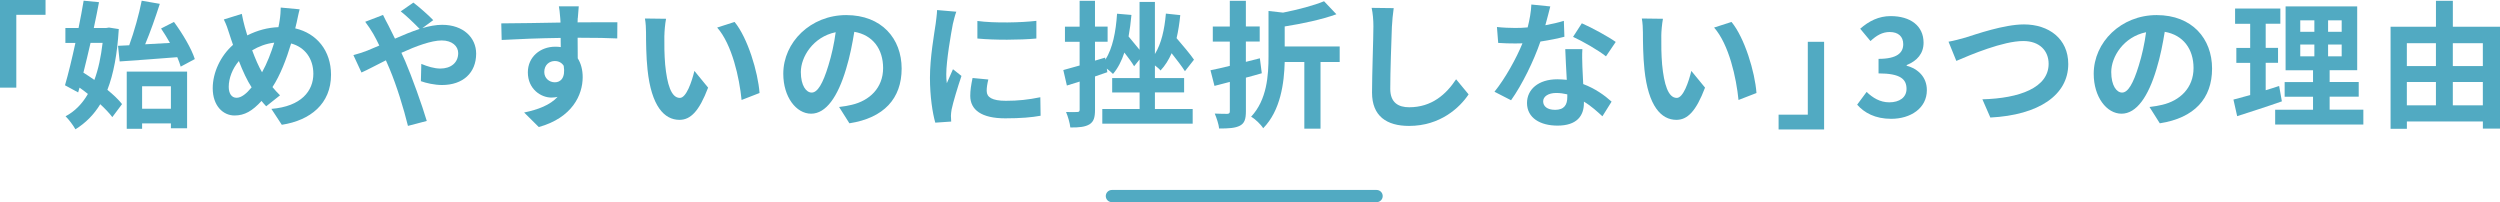
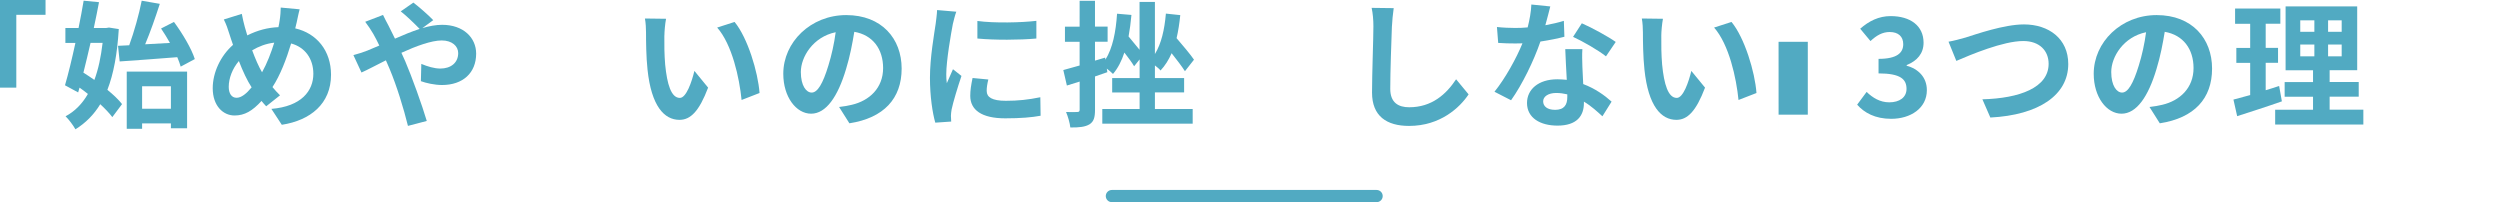
<svg xmlns="http://www.w3.org/2000/svg" id="_レイヤー_2" viewBox="0 0 820.17 66.32">
  <defs>
    <style>.cls-1{fill:none;stroke:#51aac2;stroke-linecap:round;stroke-linejoin:round;stroke-width:4px;}.cls-2{fill:#51aac2;stroke-width:0px;}</style>
  </defs>
  <g id="_レイヤー_1-2">
    <path class="cls-2" d="M14.94,0v4.86H5.35v23.89H0V0h14.94Z" />
    <path class="cls-2" d="M38.97,9.54c-.5,8.19-1.71,14.71-3.74,19.93,1.98,1.62,3.69,3.24,4.81,4.68l-3.19,4.27c-.95-1.26-2.34-2.74-3.96-4.23-2.11,3.46-4.81,6.16-8.14,8.23-.76-1.35-2.21-3.28-3.24-4.27,2.97-1.57,5.45-4.05,7.33-7.33-.9-.72-1.84-1.44-2.75-2.07l-.45,1.57-4.32-2.34c1.08-3.69,2.29-8.68,3.42-13.9h-3.29v-4.9h4.32c.63-3.1,1.21-6.17,1.67-8.95l5.04.49c-.5,2.66-1.08,5.54-1.71,8.46h4.09l.9-.14,3.2.5ZM29.7,14.08c-.77,3.37-1.57,6.7-2.34,9.76,1.17.72,2.39,1.53,3.6,2.38,1.3-3.46,2.16-7.56,2.7-12.15h-3.96ZM42.39,14.85c1.62-4.41,3.24-10.21,4.1-14.62l5.94,1.03c-1.44,4.46-3.15,9.36-4.81,13.27,2.61-.13,5.35-.31,8.14-.45-.95-1.67-1.94-3.29-2.92-4.73l4.23-2.16c2.79,3.78,5.76,8.77,6.84,12.19l-4.63,2.48c-.27-.94-.63-1.98-1.12-3.1-6.71.54-13.77,1.04-18.9,1.4l-.54-5.13,3.69-.18ZM41.58,23.49h19.8v18.58h-5.31v-1.58h-9.45v1.76h-5.04v-18.76ZM46.62,28.3v7.38h9.45v-7.38h-9.45Z" />
    <path class="cls-2" d="M97.27,7.6c-.14.58-.27,1.12-.41,1.71,7.06,1.62,11.74,7.33,11.74,15.21,0,9.54-6.79,14.98-16.15,16.42l-3.42-5.22c9.85-.81,13.77-5.9,13.77-11.52,0-4.99-2.79-8.73-7.29-9.94-1.58,5.22-3.56,10.4-6.12,14.31.81.94,1.62,1.89,2.48,2.7l-4.54,3.6c-.54-.58-1.08-1.17-1.53-1.75-3.01,3.28-5.54,4.77-8.86,4.77-3.73,0-7.15-3.15-7.15-8.95,0-5.13,2.56-10.62,6.66-14.22-.45-1.21-.81-2.43-1.22-3.65-.49-1.62-.99-3.06-1.8-4.68l5.9-1.84c.27,1.48.63,2.97.99,4.32.23.85.5,1.8.81,2.74,3.42-1.71,6.75-2.56,10.21-2.7.18-.77.31-1.48.4-2.16.23-1.3.36-3.24.36-4.27l6.21.58c-.36,1.22-.77,3.42-1.03,4.54ZM77.6,32.08c1.62,0,3.28-1.4,4.95-3.42-1.44-2.2-2.88-5.26-4.18-8.64-2.12,2.48-3.33,5.67-3.33,8.46,0,2.2.95,3.6,2.57,3.6ZM85.97,23.71c1.62-2.88,2.97-6.39,4-9.72-2.74.32-5.13,1.26-7.24,2.52,1.03,2.79,2.16,5.4,3.24,7.2Z" />
    <path class="cls-2" d="M120.39,16.65c1.3-.54,2.7-1.12,4.05-1.71-.63-1.35-1.31-2.65-1.98-3.83-.63-1.12-1.75-2.79-2.65-3.96l5.85-2.25c.4.81,1.3,2.65,1.8,3.51.67,1.31,1.4,2.75,2.12,4.27,2.74-1.21,5.49-2.34,8.1-3.19-1.62-1.67-4.5-4.46-6.21-5.76l4.14-2.88c1.62,1.21,5,4.14,6.52,5.76l-3.56,2.61c2.25-.67,4.46-1.08,6.48-1.08,6.98,0,11.16,4.23,11.16,9.45,0,6.3-4.32,10.3-11.2,10.3-2.43,0-5.22-.63-6.93-1.26l.14-5.67c2.02.85,4.27,1.53,6.25,1.53,3.37,0,5.85-1.84,5.85-5.08,0-2.29-2.03-4.14-5.4-4.14s-8.41,1.84-13.23,4.05c.45.94.86,1.89,1.26,2.79,2.11,4.9,5.58,14.53,7.06,19.57l-6.17,1.62c-1.39-5.67-3.73-13.27-6.03-18.72-.4-.94-.81-1.89-1.21-2.79-3.24,1.62-6.07,3.15-8.01,4l-2.65-5.71c1.75-.45,3.73-1.12,4.46-1.44Z" />
-     <path class="cls-2" d="M189.53,5.94c0,.36,0,.85-.04,1.4,4.54,0,10.71-.09,13.05-.04l-.04,5.31c-2.7-.14-6.88-.23-13-.23,0,2.29.04,4.77.04,6.75,1.08,1.71,1.62,3.83,1.62,6.17,0,5.85-3.42,13.32-14.4,16.38l-4.81-4.77c4.54-.94,8.5-2.43,10.98-5.13-.63.14-1.3.23-2.02.23-3.46,0-7.74-2.79-7.74-8.28,0-5.08,4.1-8.41,9-8.41.63,0,1.21.04,1.8.13,0-.99,0-2.02-.04-3.01-6.79.09-13.81.36-19.35.67l-.13-5.44c5.13,0,13.32-.18,19.44-.27-.04-.59-.04-1.04-.09-1.4-.14-1.85-.32-3.38-.45-3.92h6.52c-.09.72-.27,3.15-.31,3.87ZM182.02,27c1.89,0,3.55-1.44,2.92-5.4-.63-1.04-1.71-1.58-2.92-1.58-1.75,0-3.46,1.22-3.46,3.6,0,2.07,1.66,3.38,3.46,3.38Z" />
    <path class="cls-2" d="M217.95,11.65c-.04,2.92,0,6.3.27,9.54.63,6.48,1.98,10.93,4.82,10.93,2.11,0,3.91-5.26,4.77-8.86l4.5,5.49c-2.97,7.83-5.8,10.57-9.4,10.57-4.95,0-9.22-4.45-10.48-16.51-.45-4.14-.49-9.4-.49-12.15,0-1.26-.09-3.19-.36-4.59l6.93.09c-.32,1.62-.54,4.23-.54,5.49ZM249.18,30.51l-5.89,2.29c-.72-7.24-3.1-18.18-8.01-23.76l5.71-1.84c4.27,5.17,7.69,16.42,8.19,23.31Z" />
    <path class="cls-2" d="M278.66,40.45l-3.38-5.35c1.71-.18,2.97-.45,4.18-.72,5.76-1.35,10.26-5.49,10.26-12.06,0-6.21-3.38-10.84-9.45-11.88-.63,3.82-1.4,7.96-2.7,12.19-2.7,9.09-6.57,14.67-11.47,14.67s-9.13-5.49-9.13-13.09c0-10.39,9-19.26,20.65-19.26s18.18,7.74,18.18,17.55-5.81,16.2-17.14,17.95ZM266.29,30.37c1.89,0,3.65-2.83,5.49-8.91,1.03-3.33,1.89-7.15,2.38-10.89-7.42,1.53-11.43,8.1-11.43,13.05,0,4.54,1.8,6.75,3.55,6.75Z" />
    <path class="cls-2" d="M312.6,7.87c-.58,3.02-2.16,12.01-2.16,16.51,0,.85.04,2.02.18,2.92.68-1.53,1.4-3.1,2.02-4.59l2.79,2.2c-1.26,3.73-2.75,8.64-3.24,11.02-.13.67-.22,1.66-.22,2.11,0,.5.04,1.21.09,1.84l-5.22.36c-.9-3.1-1.75-8.59-1.75-14.71,0-6.75,1.4-14.35,1.89-17.82.14-1.26.41-2.97.45-4.41l6.3.54c-.36.95-.95,3.19-1.12,4ZM323.71,29.88c0,1.98,1.71,3.19,6.3,3.19,4,0,7.33-.36,11.29-1.17l.09,6.07c-2.92.54-6.52.85-11.61.85-7.74,0-11.47-2.75-11.47-7.38,0-1.75.27-3.55.76-5.85l5.17.49c-.36,1.49-.54,2.56-.54,3.78ZM340,6.84v5.8c-5.53.5-13.68.54-19.35,0v-5.76c5.53.76,14.49.54,19.35-.04Z" />
    <path class="cls-2" d="M378.91,35.77h12.37v4.81h-29.65v-4.81h12.24v-5.44h-9v-4.72h9v-6.12l-1.8,2.25c-.67-1.21-1.94-2.83-3.2-4.5-.9,2.74-2.11,5.13-3.73,7.02-.45-.45-1.21-1.12-2.03-1.75l.18,1.17c-1.35.45-2.7.94-4.05,1.4v10.93c0,2.52-.4,3.87-1.8,4.77-1.4.85-3.38,1.08-6.3,1.04-.14-1.4-.77-3.6-1.4-5.08,1.58.05,3.15.05,3.69,0,.54,0,.77-.18.77-.76v-9.22l-4.19,1.3-1.17-5.08c1.53-.41,3.33-.9,5.35-1.49v-7.78h-4.81v-4.95h4.81V.27h5.04v8.46h4.14v4.95h-4.14v6.21l3.33-.99.09.67c2.39-3.78,3.42-9.09,3.82-15.07l4.72.4c-.22,2.48-.54,4.86-.94,7.06,1.21,1.44,2.52,3.02,3.6,4.37V.63h5.04v17.1c2.11-3.42,3.15-8.01,3.6-13.27l4.72.5c-.27,2.7-.67,5.26-1.21,7.56,2.07,2.43,4.5,5.27,5.71,7.06l-2.97,3.78c-.99-1.57-2.7-3.78-4.37-5.9-.94,2.16-2.16,4.1-3.64,5.67-.32-.45-1.08-1.08-1.84-1.67v4.14h9.58v4.72h-9.58v5.44Z" />
-     <path class="cls-2" d="M413.96,24.03c-1.71.5-3.46.99-5.22,1.44v10.98c0,2.66-.45,3.96-1.94,4.77-1.53.81-3.69.94-6.84.94-.13-1.35-.85-3.51-1.44-4.9,1.71.09,3.55.09,4.14.09.58-.05.81-.23.81-.85v-9.63l-5.04,1.31-1.31-5.13c1.8-.36,4-.85,6.34-1.44v-7.96h-5.58v-4.95h5.58V.27h5.27v8.41h4.54v4.95h-4.54v6.66c1.53-.36,3.06-.76,4.59-1.17l.63,4.9ZM439.52,20.34h-6.3v21.87h-5.31v-21.87h-6.44c-.18,6.79-1.31,15.88-7.06,21.73-.72-1.21-2.65-3.06-3.96-3.78,5.22-5.58,5.71-13.54,5.71-19.89V3.6l4.77.54c4.99-.99,10.08-2.34,13.45-3.73l4.05,4.27c-4.86,1.75-11.25,3.1-16.96,4v6.57h18.04v5.08Z" />
    <path class="cls-2" d="M456.64,8.64c-.18,4.86-.54,14.94-.54,20.52,0,4.54,2.7,6.03,6.21,6.03,7.42,0,12.15-4.27,15.39-9.18l4.1,4.95c-2.88,4.32-9.27,10.35-19.53,10.35-7.38,0-12.15-3.24-12.15-10.93,0-6.03.45-17.86.45-21.73,0-2.11-.18-4.27-.58-6.07l7.24.09c-.27,1.89-.5,4.19-.58,5.98Z" />
    <path class="cls-2" d="M506.98,8.28c2.21-.41,4.32-.9,6.07-1.44l.18,5.22c-2.07.54-4.86,1.12-7.87,1.57-2.16,6.3-5.99,14.17-9.63,19.26l-5.44-2.79c3.56-4.41,7.2-11.02,9.18-15.88-.81.04-1.57.04-2.34.04-1.85,0-3.69-.04-5.62-.18l-.41-5.22c1.93.22,4.32.31,5.98.31,1.35,0,2.7-.04,4.1-.18.63-2.47,1.12-5.17,1.21-7.51l6.21.63c-.36,1.44-.94,3.73-1.62,6.17ZM519.13,21.87c.04,1.3.18,3.46.27,5.71,3.87,1.44,7.02,3.69,9.31,5.76l-3.01,4.81c-1.58-1.44-3.6-3.33-6.07-4.81v.45c0,4.19-2.29,7.42-8.68,7.42-5.58,0-9.99-2.48-9.99-7.42,0-4.41,3.69-7.78,9.94-7.78,1.08,0,2.07.09,3.11.18-.18-3.33-.41-7.33-.5-10.08h5.62c-.14,1.89-.05,3.78,0,5.76ZM510.13,36.04c3.1,0,4.05-1.71,4.05-4.19v-.9c-1.17-.27-2.38-.45-3.64-.45-2.61,0-4.28,1.17-4.28,2.74,0,1.67,1.4,2.79,3.87,2.79ZM516.07,12.1l2.88-4.46c3.24,1.4,8.82,4.46,11.12,6.12l-3.2,4.72c-2.61-2.07-7.74-4.99-10.8-6.39Z" />
    <path class="cls-2" d="M545.02,11.65c-.04,2.92,0,6.3.27,9.54.63,6.48,1.98,10.93,4.81,10.93,2.12,0,3.92-5.26,4.77-8.86l4.5,5.49c-2.97,7.83-5.8,10.57-9.4,10.57-4.95,0-9.22-4.45-10.48-16.51-.45-4.14-.5-9.4-.5-12.15,0-1.26-.09-3.19-.36-4.59l6.93.09c-.31,1.62-.54,4.23-.54,5.49ZM576.25,30.51l-5.9,2.29c-.72-7.24-3.1-18.18-8.01-23.76l5.71-1.84c4.28,5.17,7.7,16.42,8.19,23.31Z" />
-     <path class="cls-2" d="M583.5,42.48v-4.86h9.58V13.72h5.35v28.75h-14.94Z" />
+     <path class="cls-2" d="M583.5,42.48v-4.86h9.58V13.72h5.35h-14.94Z" />
    <path class="cls-2" d="M609.28,34.33l3.1-4.18c1.98,1.93,4.41,3.42,7.42,3.42,3.38,0,5.67-1.62,5.67-4.41,0-3.15-1.93-5.08-9.18-5.08v-4.77c6.12,0,8.1-2.02,8.1-4.81,0-2.52-1.62-4-4.45-4-2.38,0-4.32,1.12-6.3,2.97l-3.37-4.05c2.88-2.52,6.07-4.14,9.99-4.14,6.43,0,10.8,3.15,10.8,8.73,0,3.51-2.07,5.94-5.54,7.33v.23c3.74.99,6.62,3.73,6.62,8.01,0,5.94-5.35,9.4-11.7,9.4-5.27,0-8.82-1.98-11.16-4.63Z" />
    <path class="cls-2" d="M644.79,12.33c3.46-1.08,12.64-4.32,19.21-4.32,8.14,0,14.53,4.68,14.53,13,0,10.21-9.72,16.74-25.56,17.55l-2.61-5.98c12.19-.31,21.73-3.82,21.73-11.65,0-4.23-2.92-7.47-8.32-7.47-6.61,0-17.28,4.5-21.96,6.52l-2.56-6.3c1.66-.27,3.91-.9,5.53-1.35Z" />
    <path class="cls-2" d="M708.56,40.45l-3.38-5.35c1.71-.18,2.97-.45,4.19-.72,5.76-1.35,10.26-5.49,10.26-12.06,0-6.21-3.37-10.84-9.45-11.88-.63,3.82-1.4,7.96-2.7,12.19-2.7,9.09-6.57,14.67-11.47,14.67s-9.13-5.49-9.13-13.09c0-10.39,9-19.26,20.65-19.26s18.18,7.74,18.18,17.55-5.8,16.2-17.14,17.95ZM696.19,30.37c1.89,0,3.64-2.83,5.49-8.91,1.04-3.33,1.89-7.15,2.38-10.89-7.42,1.53-11.43,8.1-11.43,13.05,0,4.54,1.8,6.75,3.56,6.75Z" />
    <path class="cls-2" d="M748.61,33.25c-4.95,1.75-10.35,3.46-14.67,4.86l-1.22-5.44c1.58-.4,3.42-.9,5.49-1.48v-10.57h-4.54v-4.9h4.54v-7.92h-4.95V2.79h14.85v4.99h-4.81v7.92h4.05v4.9h-4.05v9c1.48-.45,2.97-.9,4.41-1.4l.9,5.04ZM775.34,36v4.86h-28.93v-4.86h12.42v-4.27h-9.31v-4.81h9.31v-3.87h-9V2.11h23.49v20.92h-9.04v3.87h9.54v4.81h-9.54v4.27h11.07ZM754.64,10.44h4.63v-3.78h-4.63v3.78ZM754.64,18.49h4.63v-3.87h-4.63v3.87ZM768.23,6.66h-4.46v3.78h4.46v-3.78ZM768.23,14.62h-4.46v3.87h4.46v-3.87Z" />
-     <path class="cls-2" d="M820.17,8.77v33.43h-5.62v-2.34h-24.93v2.39h-5.35V8.77h14.89V.27h5.54v8.5h15.48ZM789.61,14.17v7.51h9.54v-7.51h-9.54ZM789.61,34.56h9.54v-7.65h-9.54v7.65ZM804.69,14.17v7.51h9.85v-7.51h-9.85ZM814.54,34.56v-7.65h-9.85v7.65h9.85Z" />
    <line class="cls-1" x1="451.62" y1="64.32" x2="364.77" y2="64.32" />
  </g>
</svg>